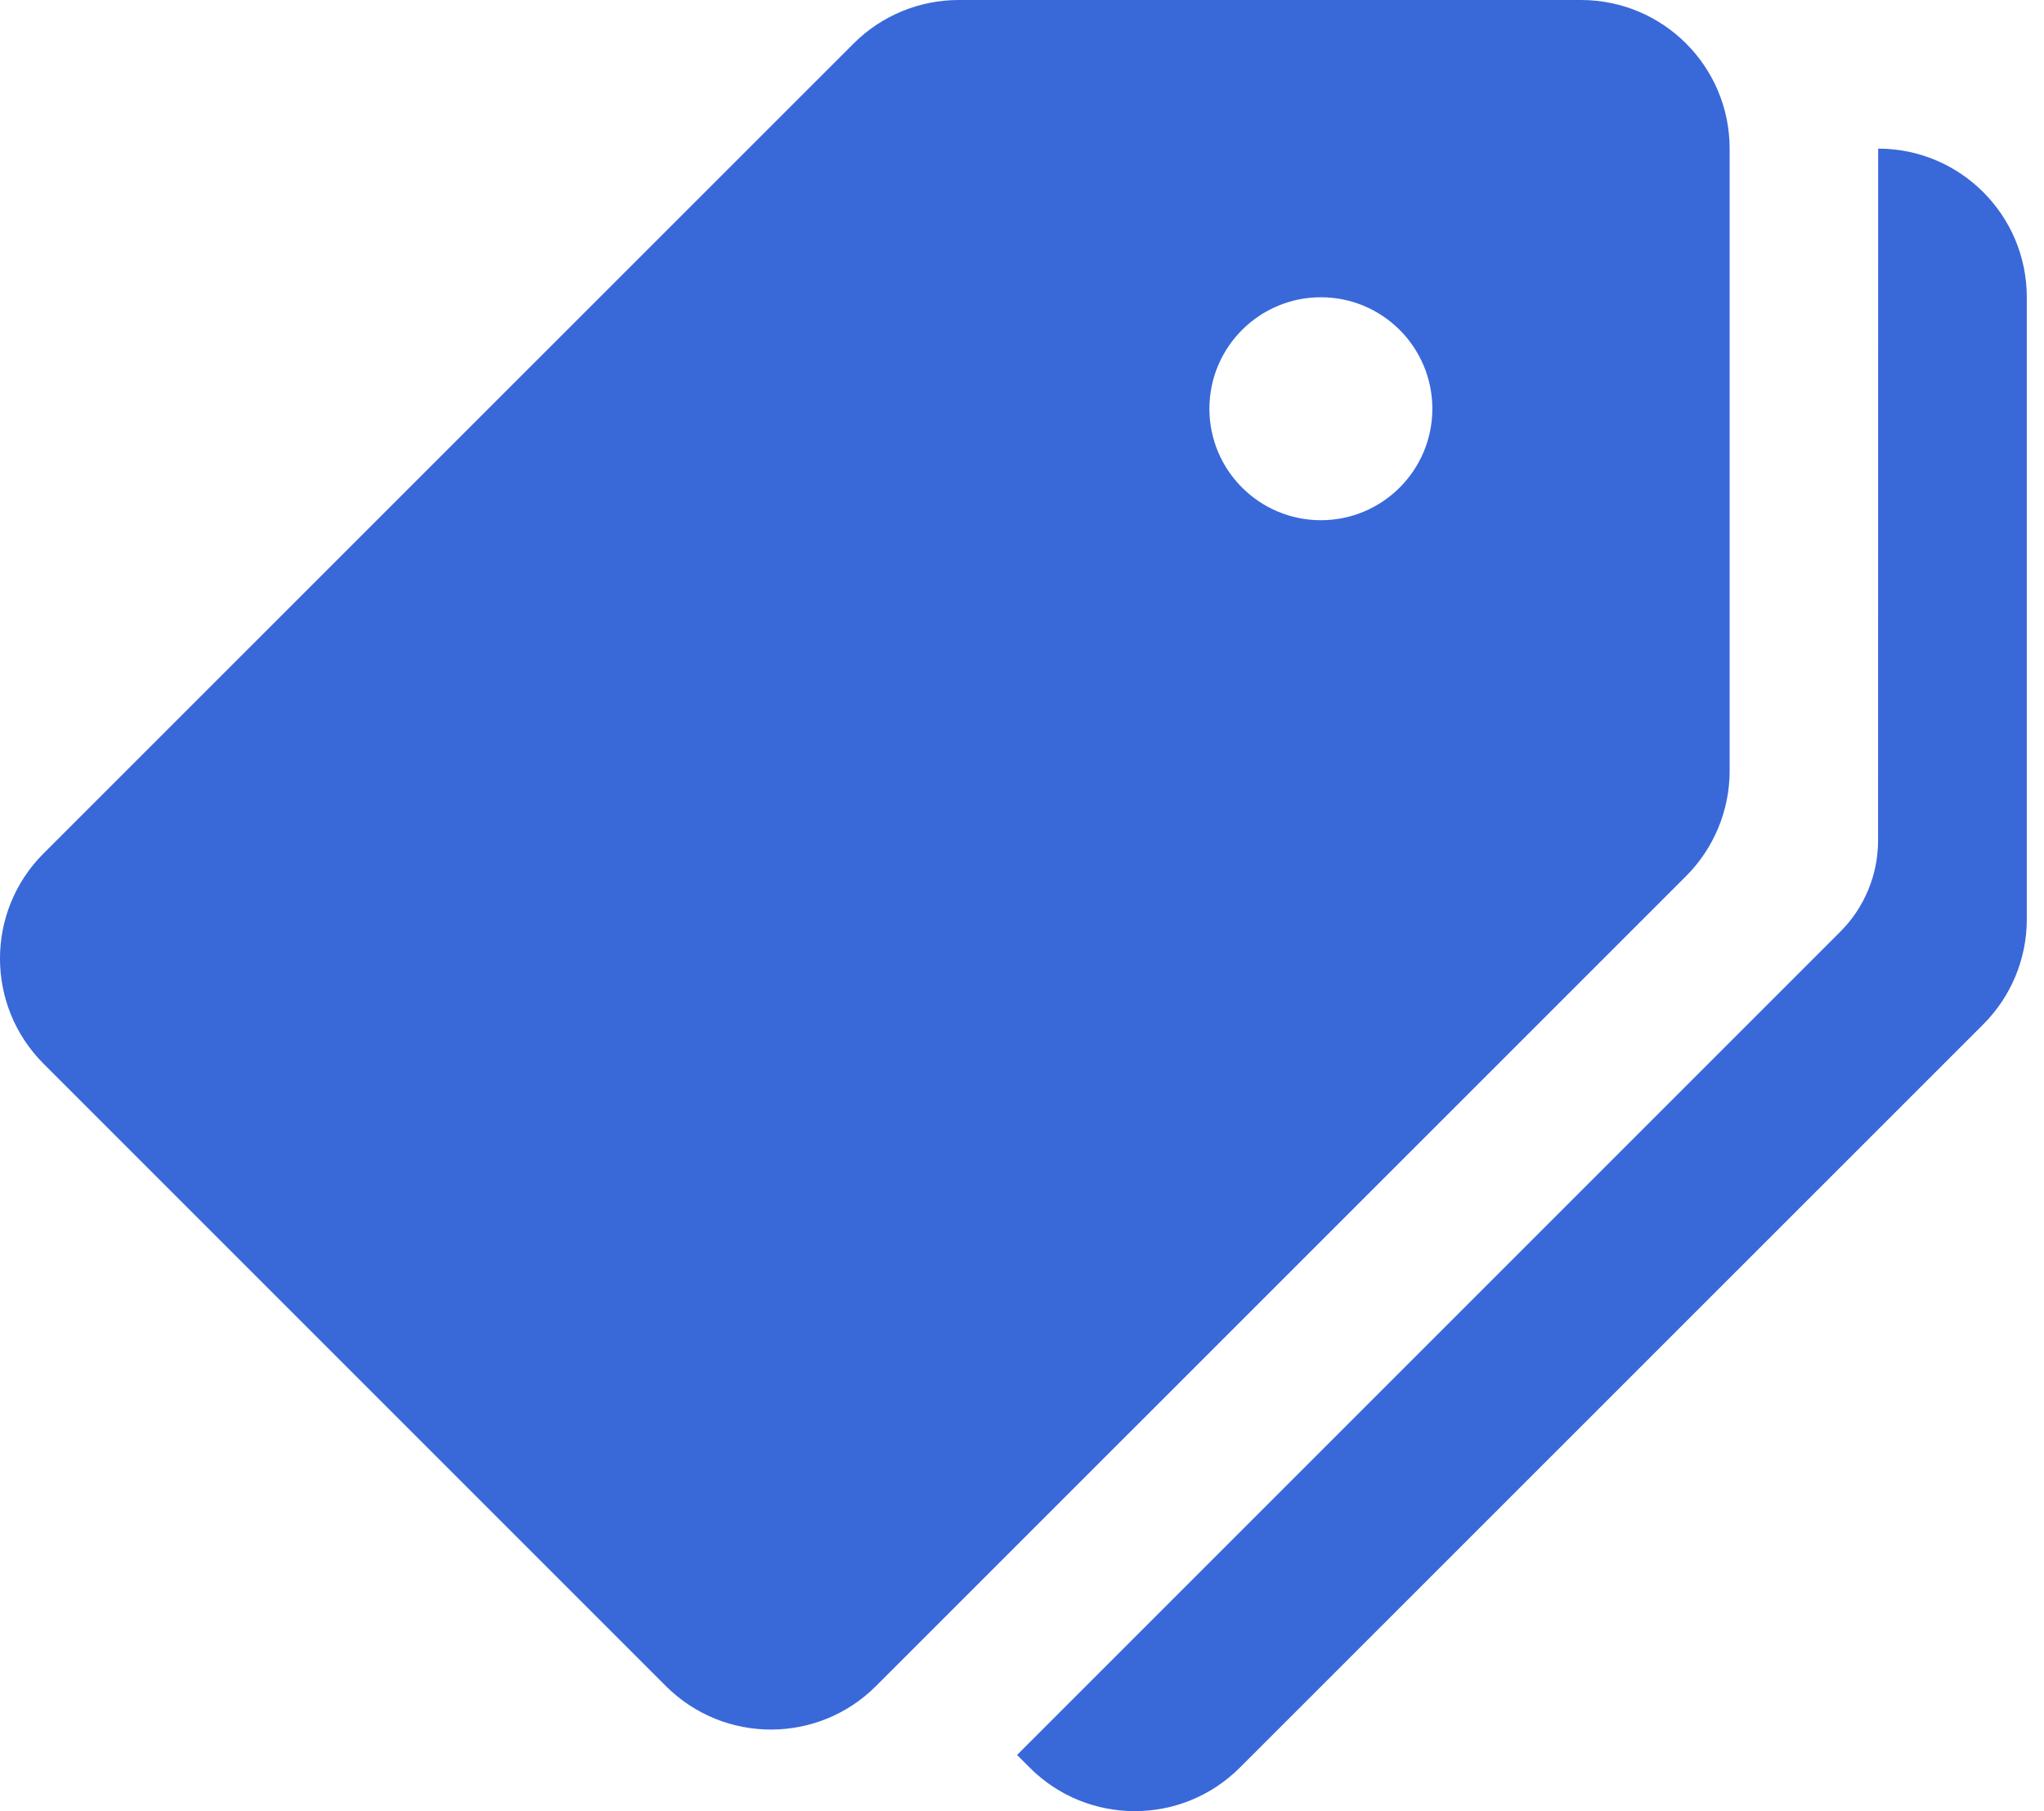
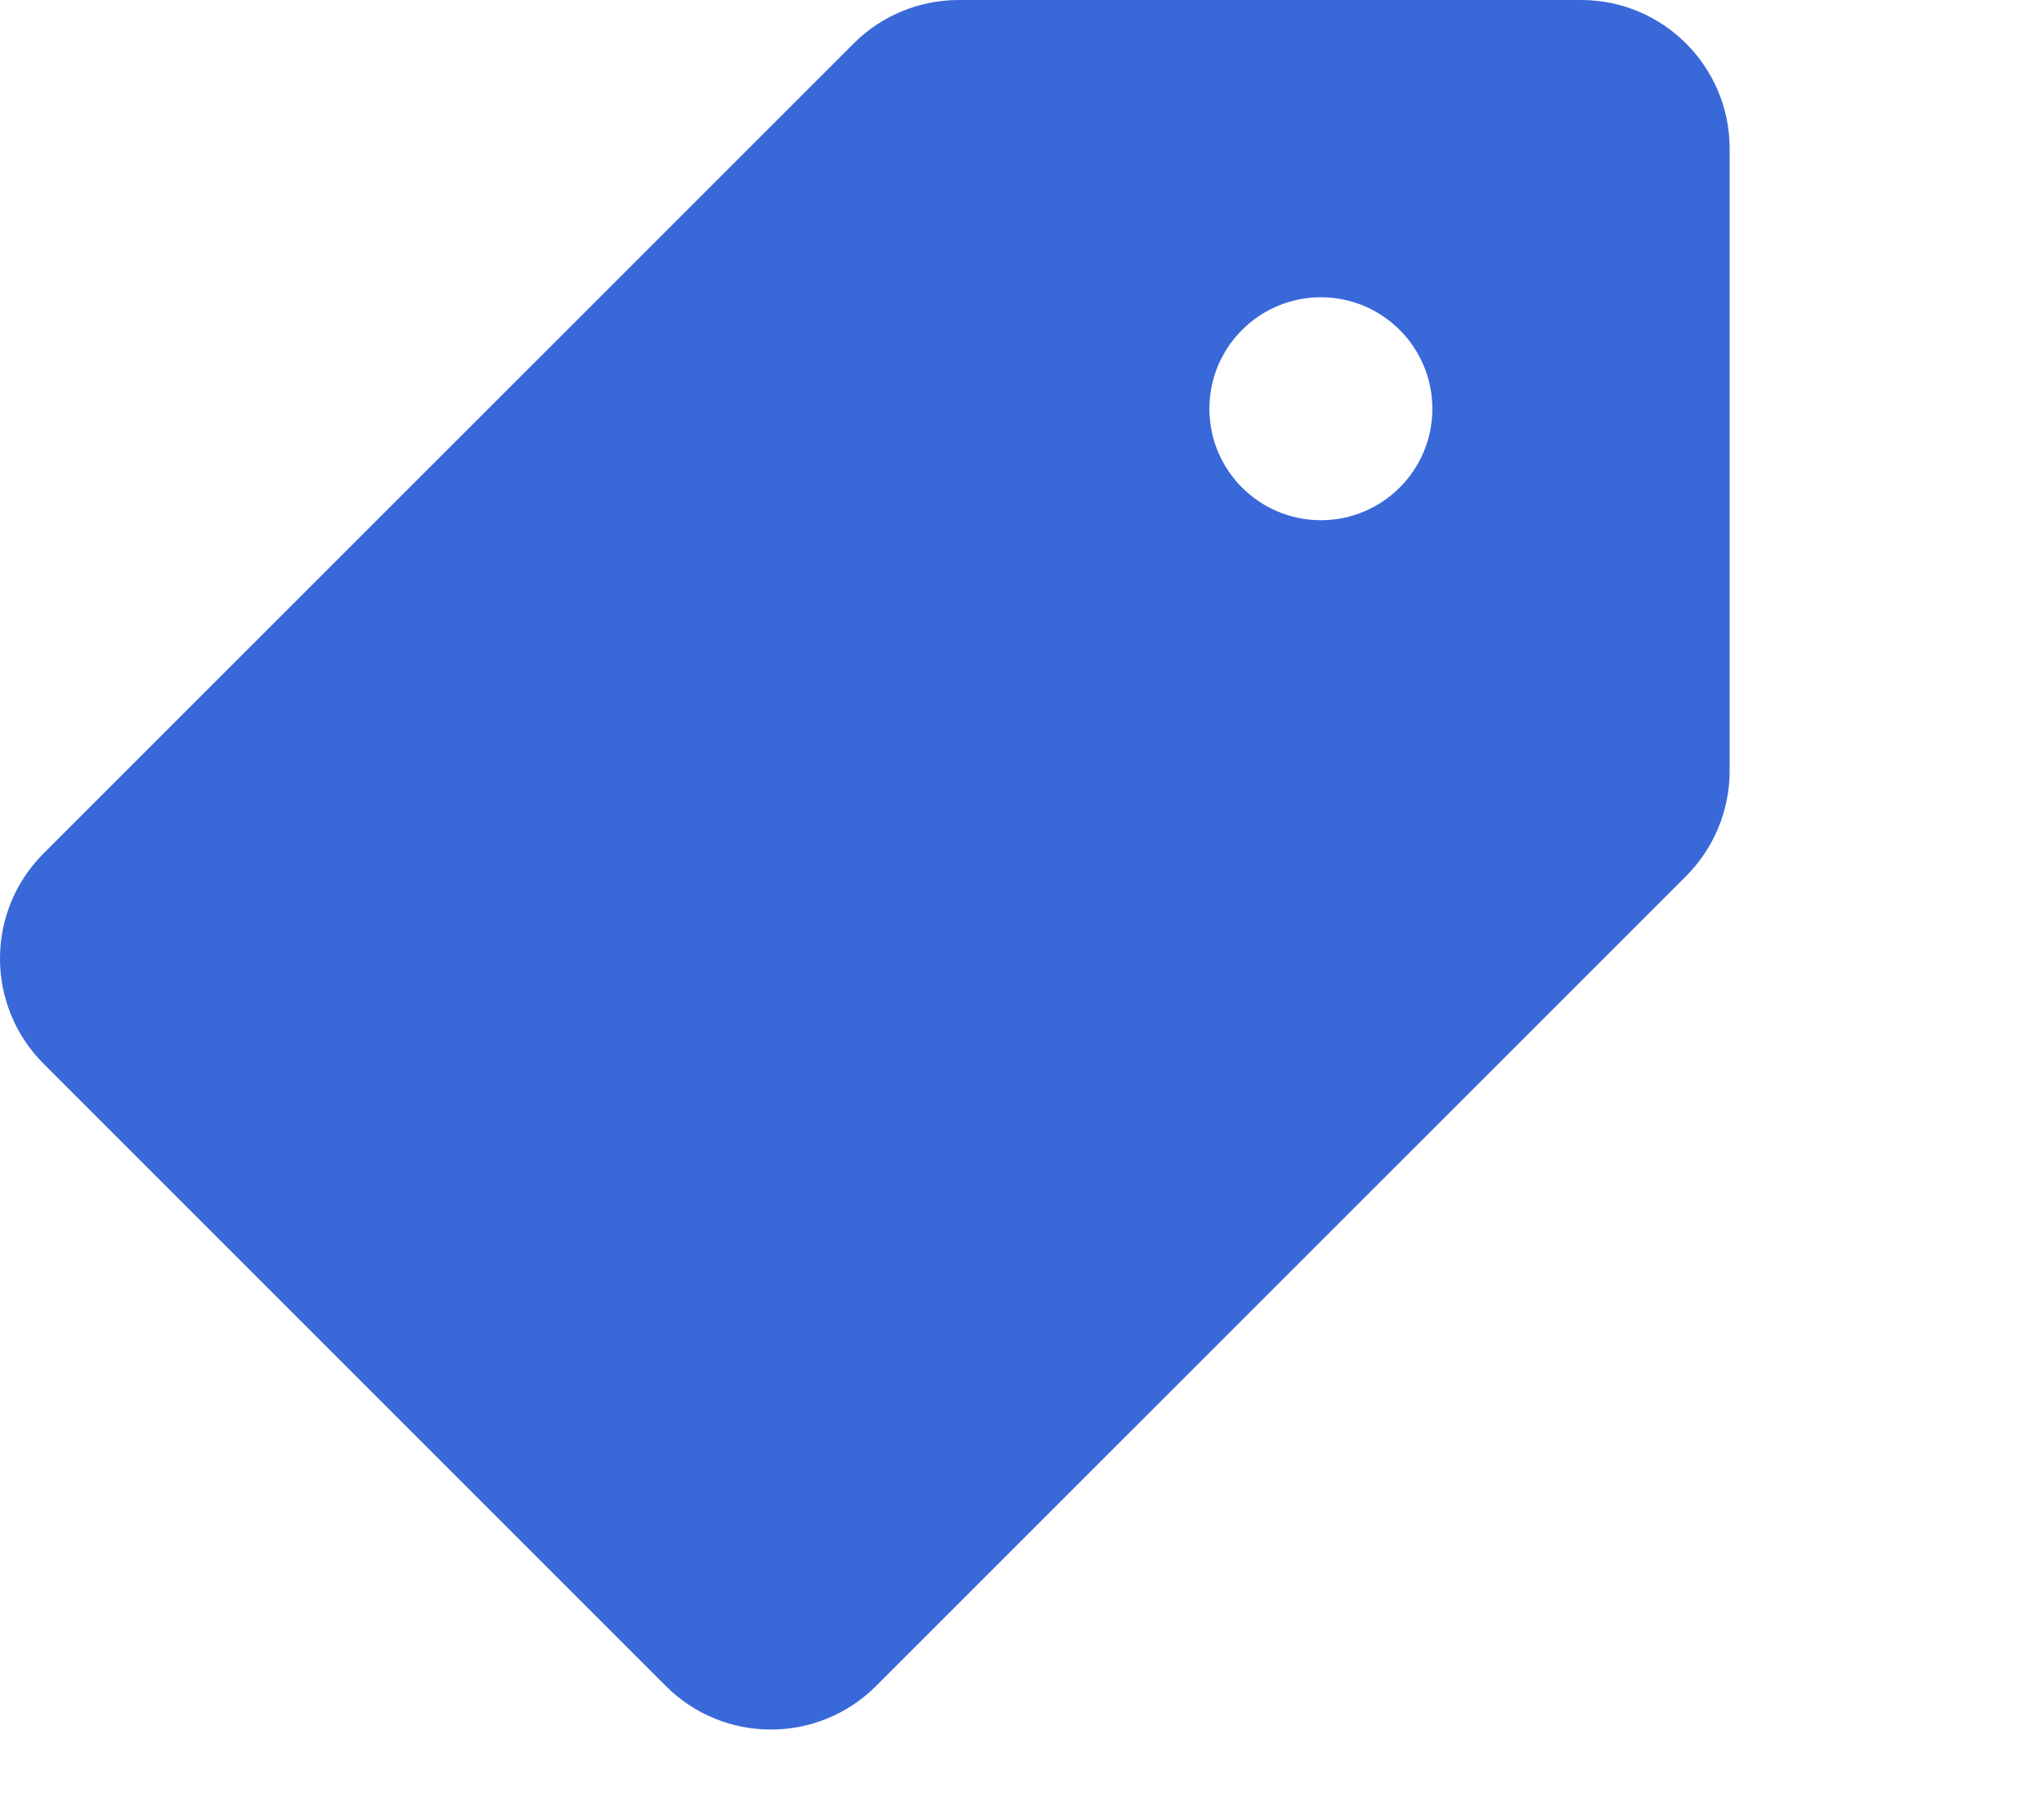
<svg xmlns="http://www.w3.org/2000/svg" width="79" height="70" viewBox="0 0 79 70" fill="none">
  <path d="M61.105 0H37.052C35.53 0 34.068 0.606 32.991 1.683L1.682 32.986C-0.561 35.229 -0.561 38.865 1.682 41.111L25.735 65.164C27.979 67.407 31.615 67.407 33.858 65.164L65.166 33.862C66.243 32.782 66.85 31.32 66.85 29.794V5.745C66.85 2.571 64.279 0 61.105 0ZM51.052 20.106C48.673 20.106 46.743 18.176 46.743 15.798C46.743 13.419 48.673 11.489 51.052 11.489C53.43 11.489 55.36 13.419 55.36 15.798C55.36 18.176 53.43 20.106 51.052 20.106Z" fill="#3968D9" />
-   <path d="M72.59 5.744L72.587 32.483C72.587 33.807 72.062 35.079 71.122 36.015L39.309 67.829L39.797 68.317C42.04 70.561 45.676 70.561 47.92 68.317L76.649 39.594C77.729 38.517 78.335 37.055 78.335 35.533V11.489C78.335 8.315 75.764 5.744 72.59 5.744Z" fill="#3968D9" />
</svg>